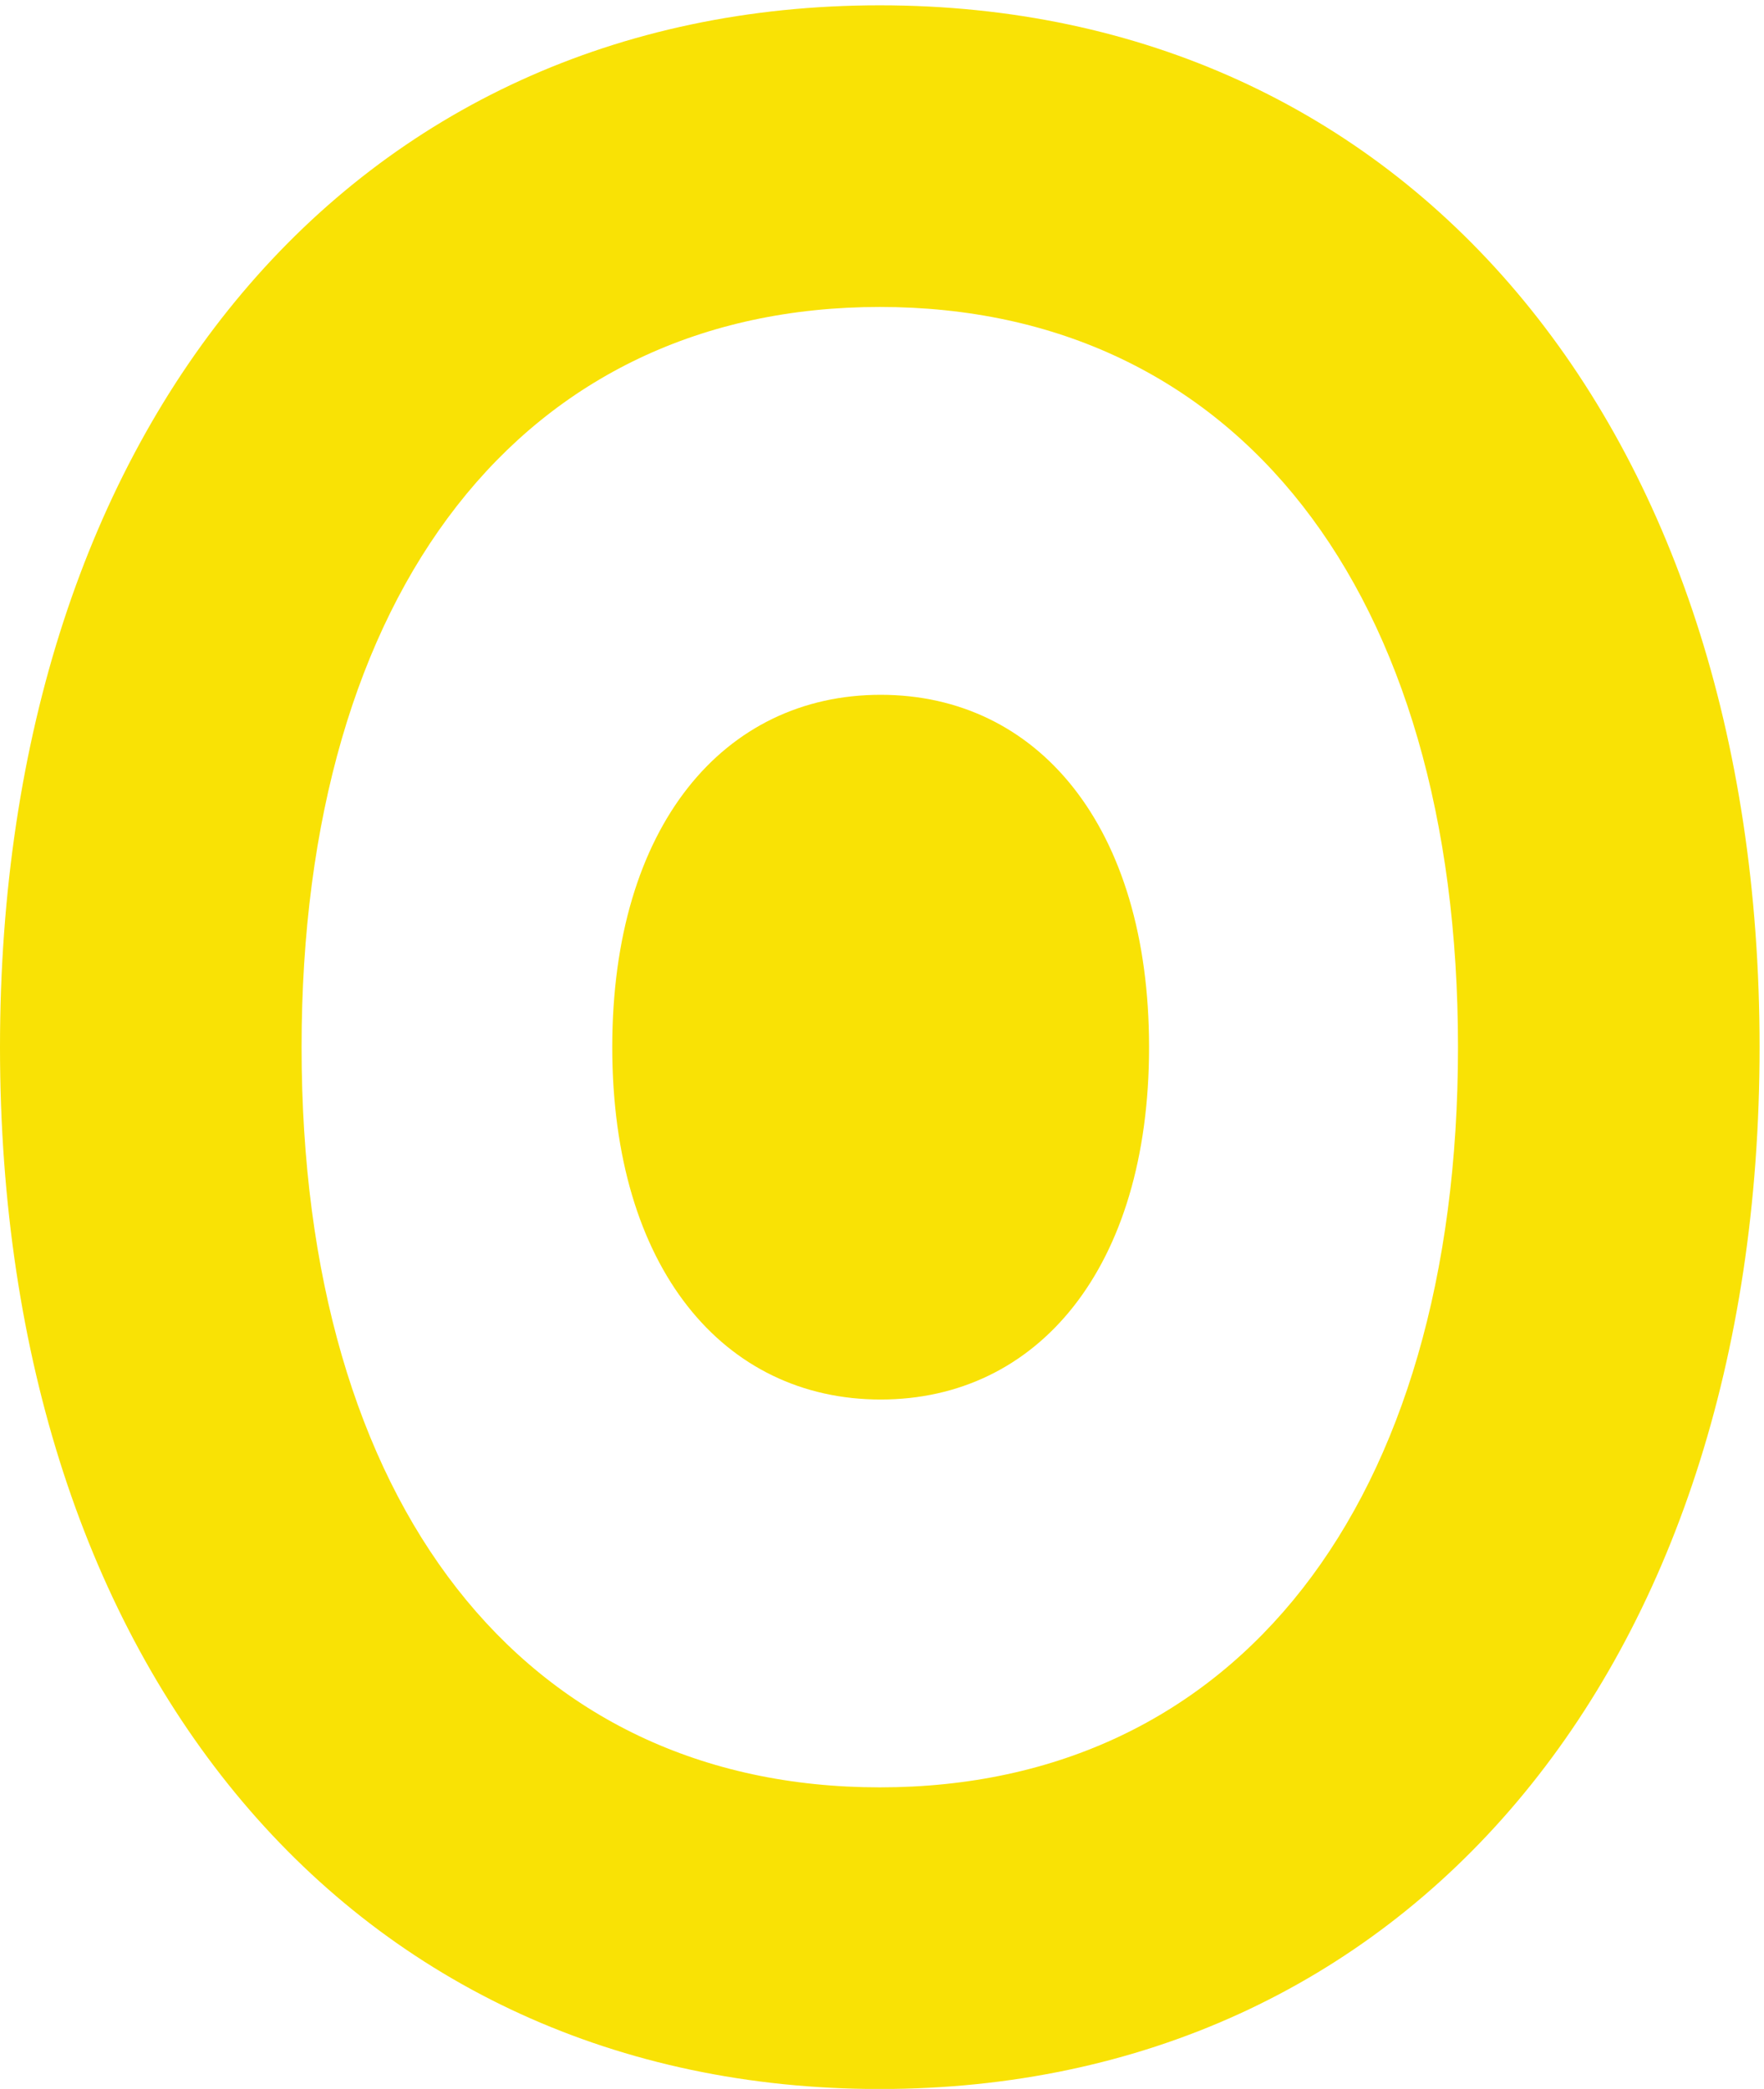
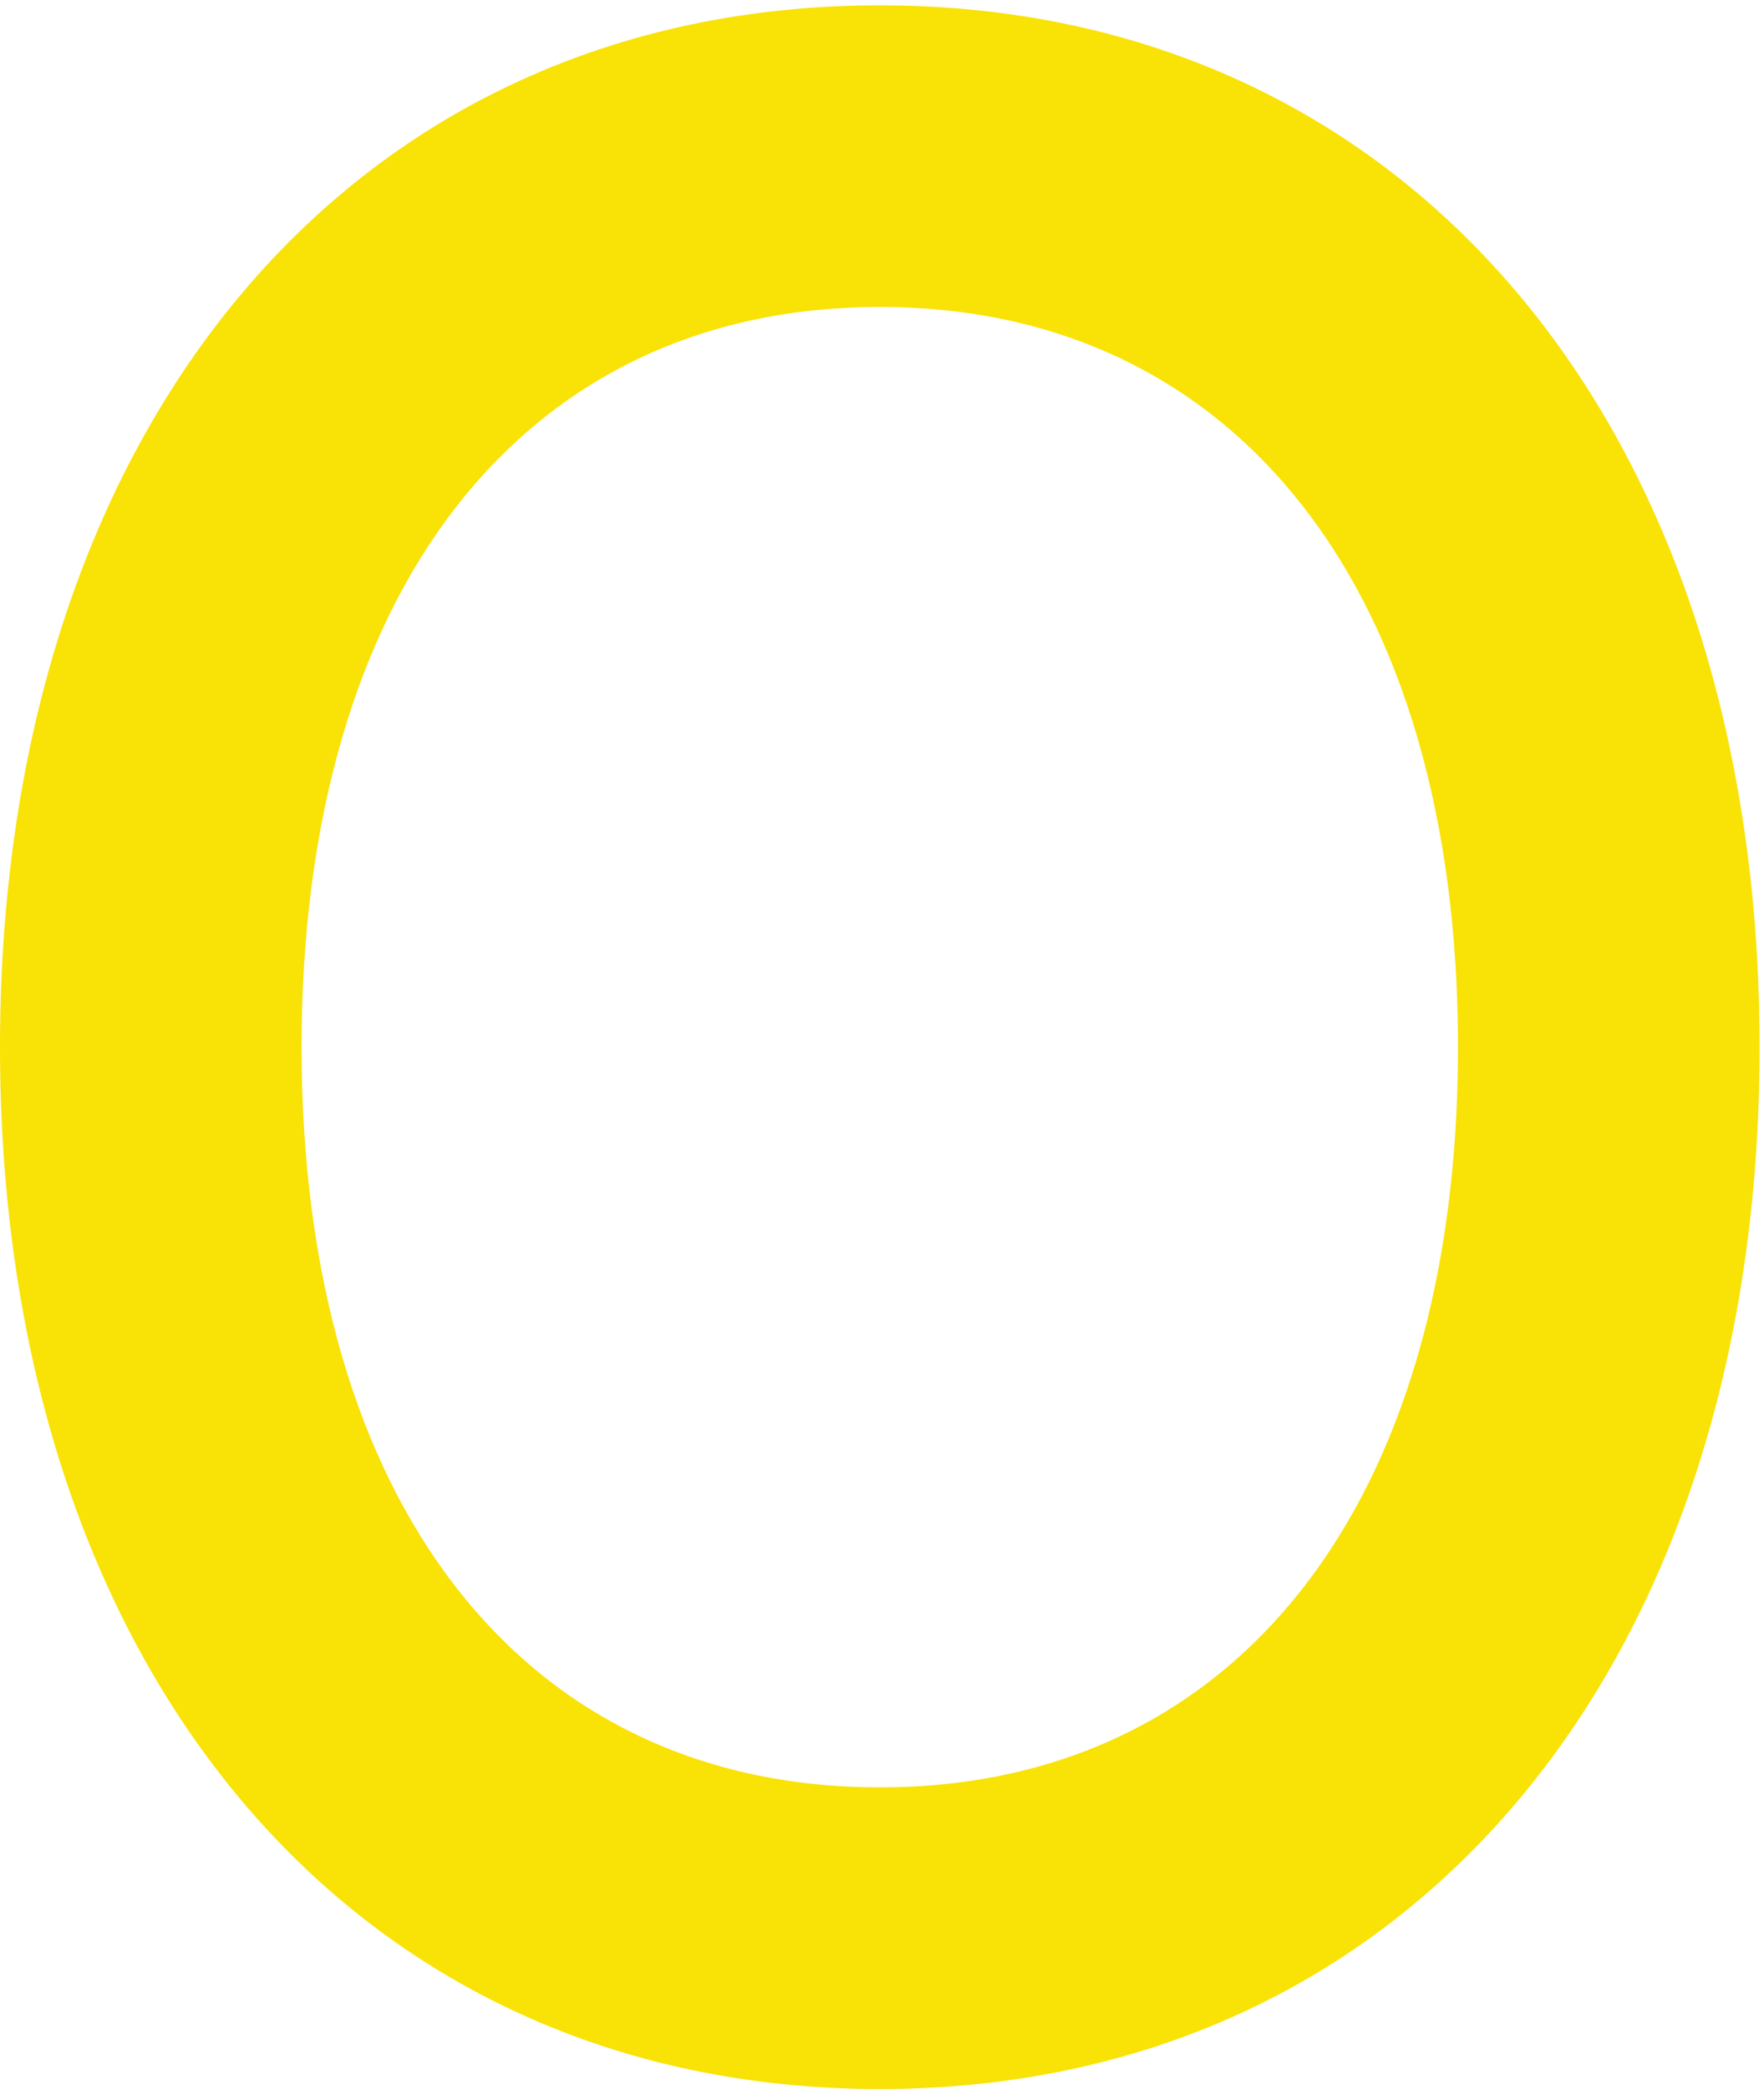
<svg xmlns="http://www.w3.org/2000/svg" xmlns:ns1="http://sodipodi.sourceforge.net/DTD/sodipodi-0.dtd" xmlns:ns2="http://www.inkscape.org/namespaces/inkscape" version="1.1" id="svg1" ns1:docname="Logo chapter zero" viewBox="0 0 586.94 694.91">
  <defs id="defs1" />
  <g id="g1" ns2:groupmode="layer" ns2:label="1">
    <g id="group-R5">
-       <path id="path2" d="m 2201.02,4547.7 c -892.25,0 -1446.52,-709.41 -1446.52,-1851.42 0,-1142 554.27,-1851.409 1446.52,-1851.409 892.23,0 1446.51,709.409 1446.51,1851.409 0,1142.01 -554.28,1851.42 -1446.51,1851.42 z m 0,-4457.329 C 884.52,90.371 0,1137.6 0,2696.28 0,4254.96 884.52,5302.2 2201.02,5302.2 3517.51,5302.2 4402.03,4254.96 4402.03,2696.28 4402.03,1137.6 3517.51,90.371 2201.02,90.371" style="fill:#f9e205;fill-opacity:1;fill-rule:nonzero;stroke:none" transform="matrix(0.133,0,0,-0.133,0,706.96)" />
-       <path id="path3" d="m 2874.68,2696.29 c 0,553.32 -279.23,881.32 -671.47,881.32 -392.25,0 -671.48,-328 -671.48,-881.32 0,-553.32 279.23,-881.33 671.48,-881.33 392.24,0 671.47,328.01 671.47,881.33" style="fill:#f9e205;fill-opacity:1;fill-rule:nonzero;stroke:none" transform="matrix(0.133,0,0,-0.133,0,706.96)" />
+       <path id="path2" d="m 2201.02,4547.7 c -892.25,0 -1446.52,-709.41 -1446.52,-1851.42 0,-1142 554.27,-1851.409 1446.52,-1851.409 892.23,0 1446.51,709.409 1446.51,1851.409 0,1142.01 -554.28,1851.42 -1446.51,1851.42 m 0,-4457.329 C 884.52,90.371 0,1137.6 0,2696.28 0,4254.96 884.52,5302.2 2201.02,5302.2 3517.51,5302.2 4402.03,4254.96 4402.03,2696.28 4402.03,1137.6 3517.51,90.371 2201.02,90.371" style="fill:#f9e205;fill-opacity:1;fill-rule:nonzero;stroke:none" transform="matrix(0.133,0,0,-0.133,0,706.96)" />
    </g>
  </g>
</svg>